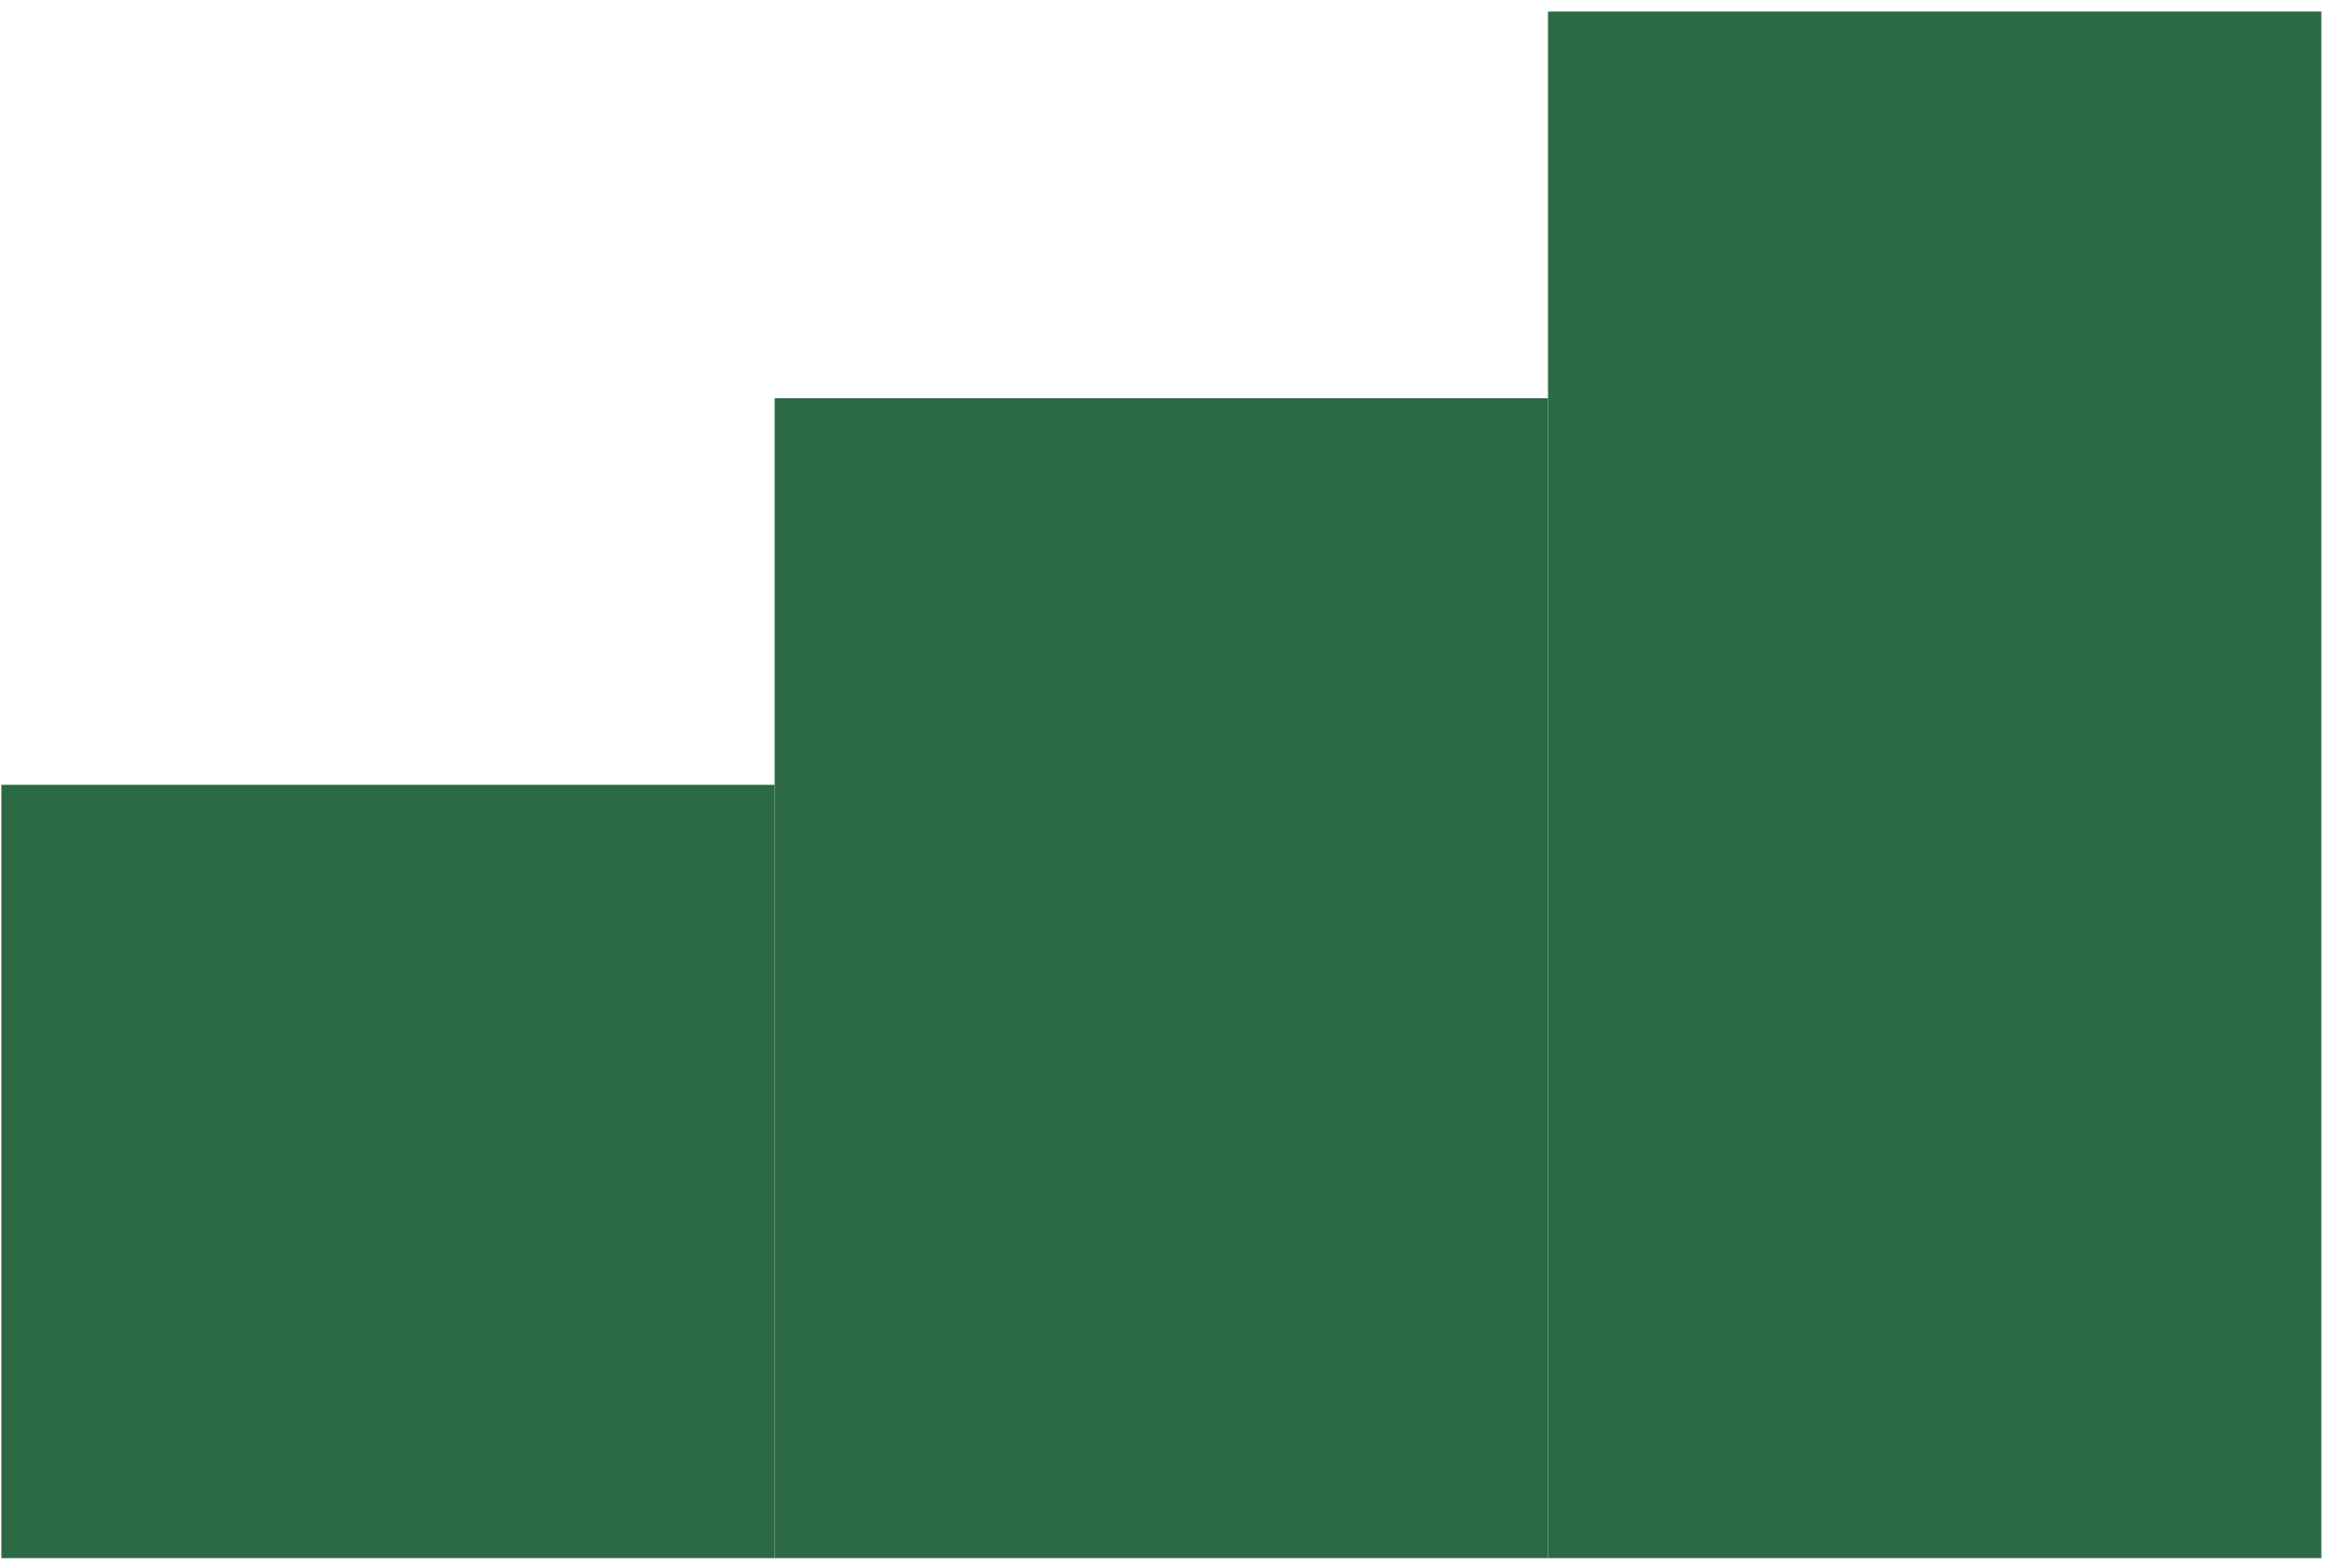
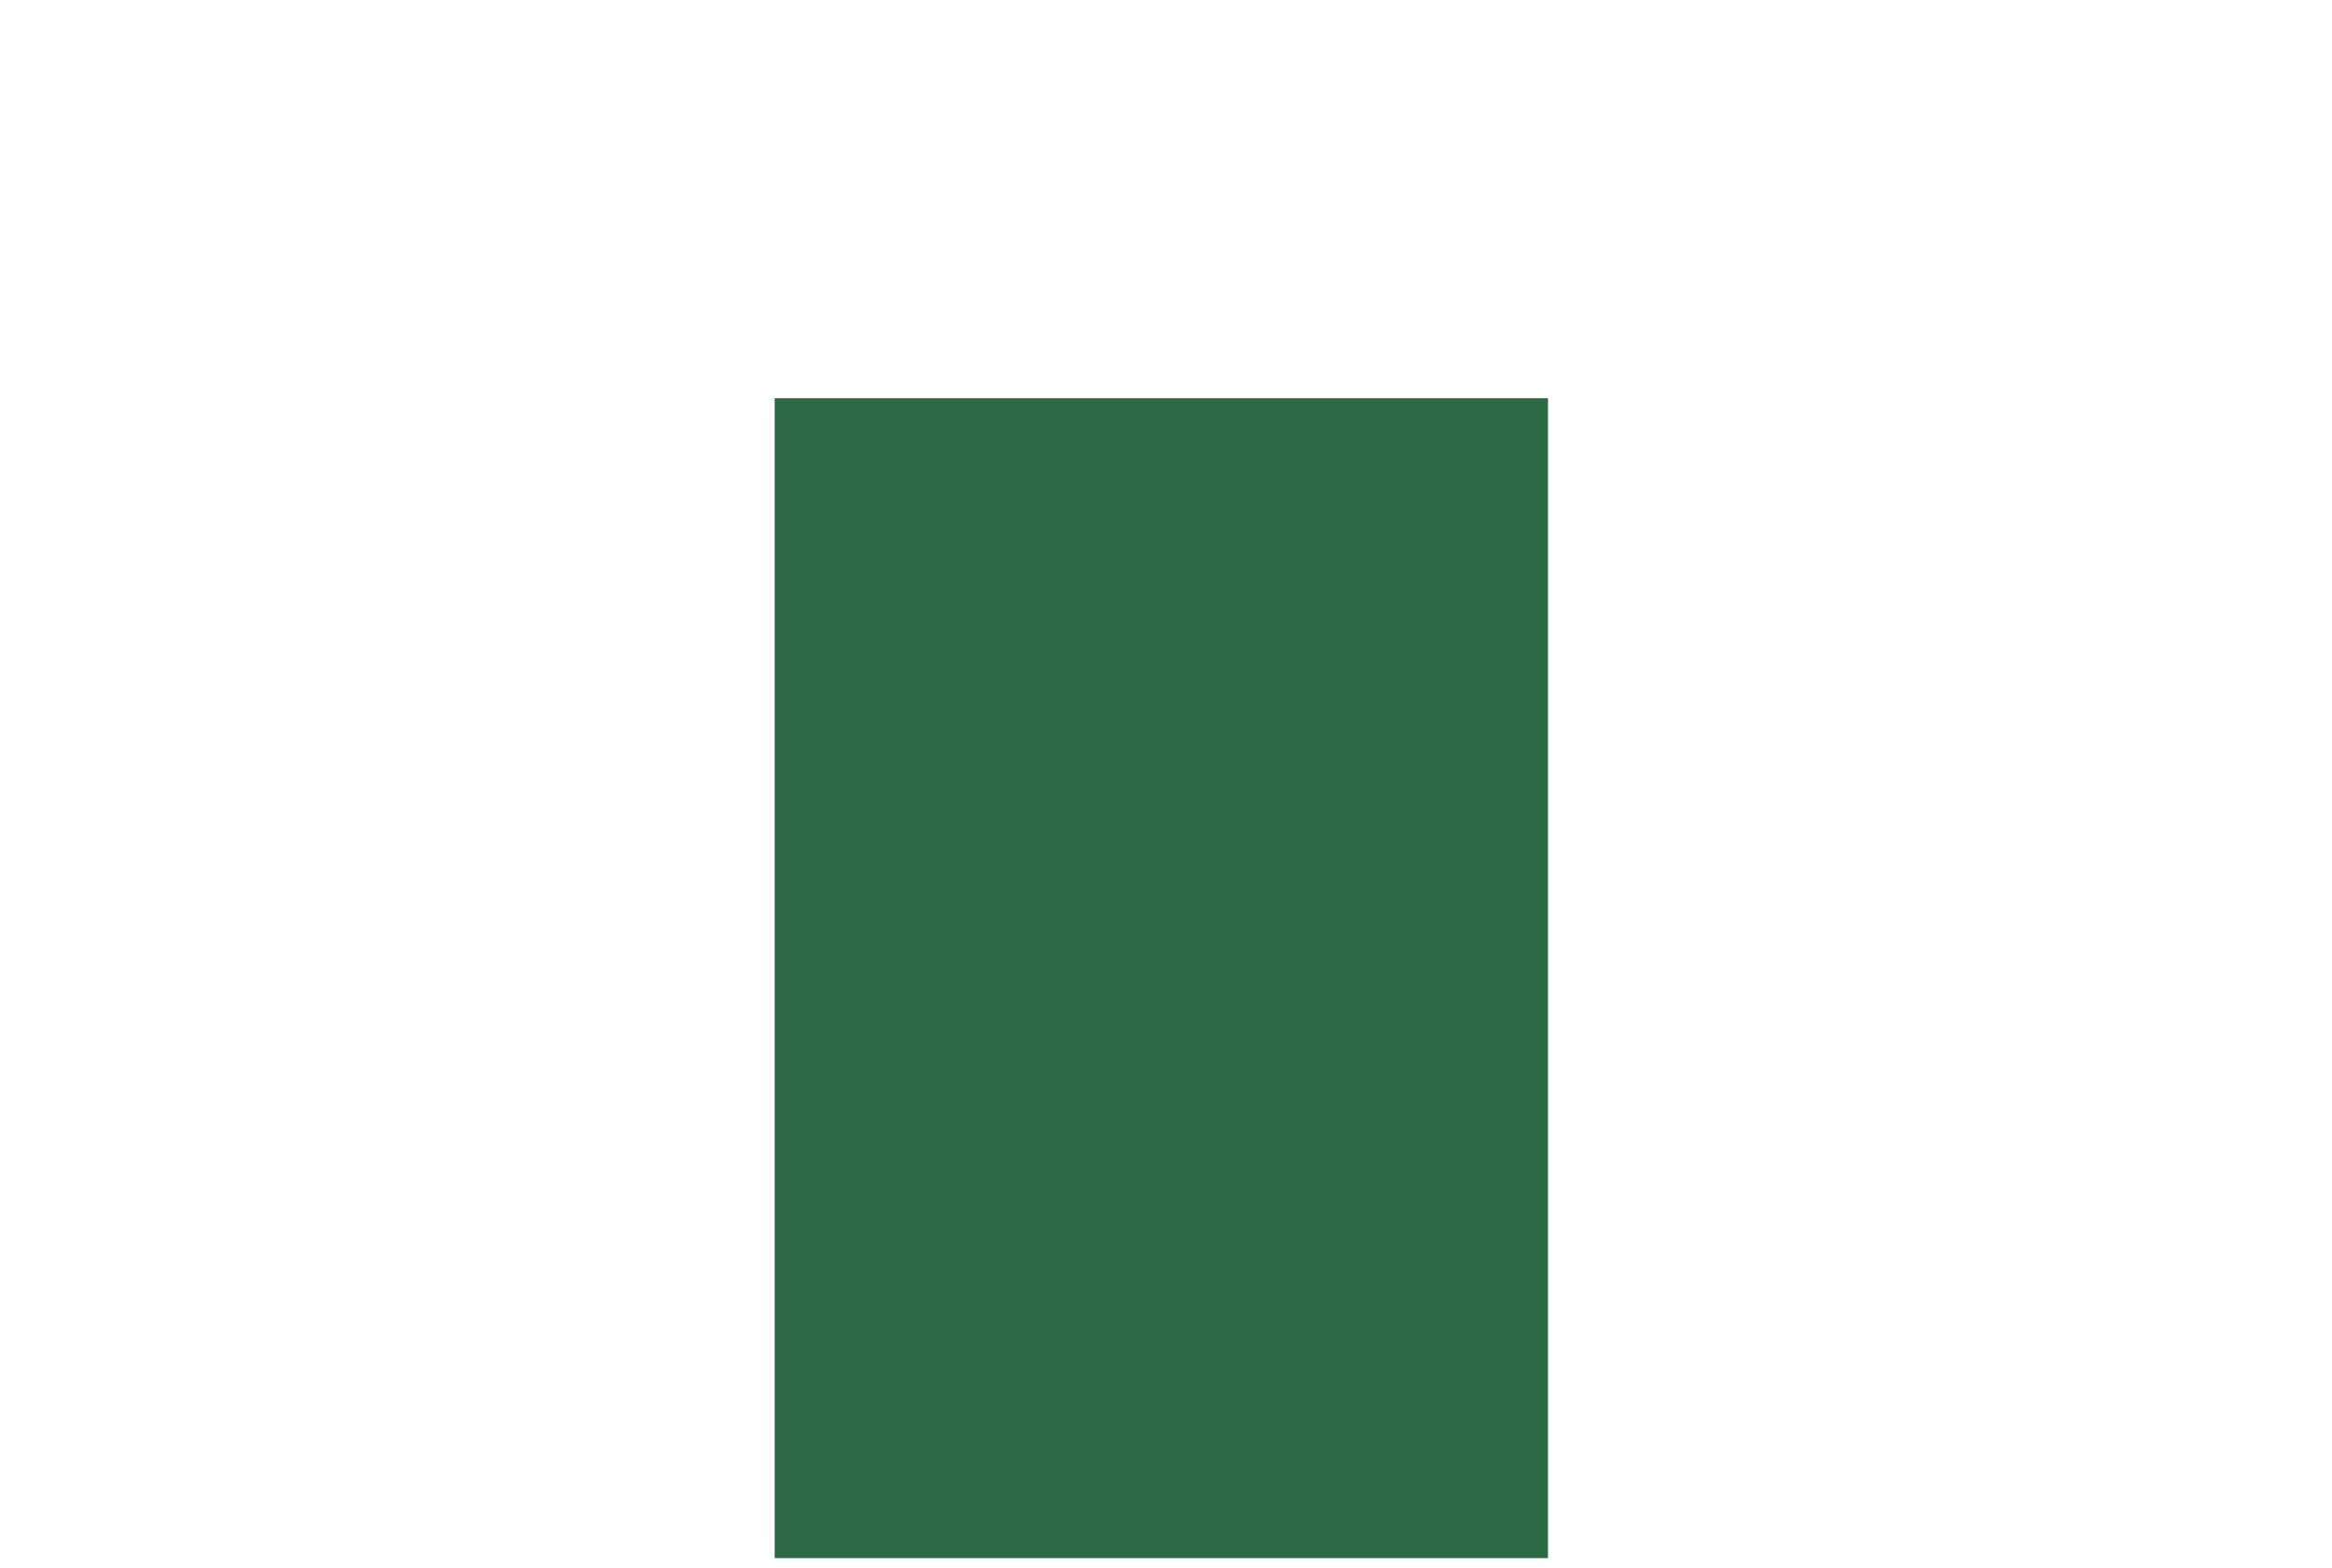
<svg xmlns="http://www.w3.org/2000/svg" width="174" height="117" viewBox="0 0 174 117" fill="none">
-   <path d="M0.102 58.561H57.802V116.262H0.102V58.561Z" fill="#2B6A44" />
  <path d="M57.801 29.711H115.501V116.262H57.801V29.711Z" fill="#2B6A44" />
-   <path d="M115.504 0.861H173.205V116.262H115.504V0.861Z" fill="#2B6A44" />
</svg>